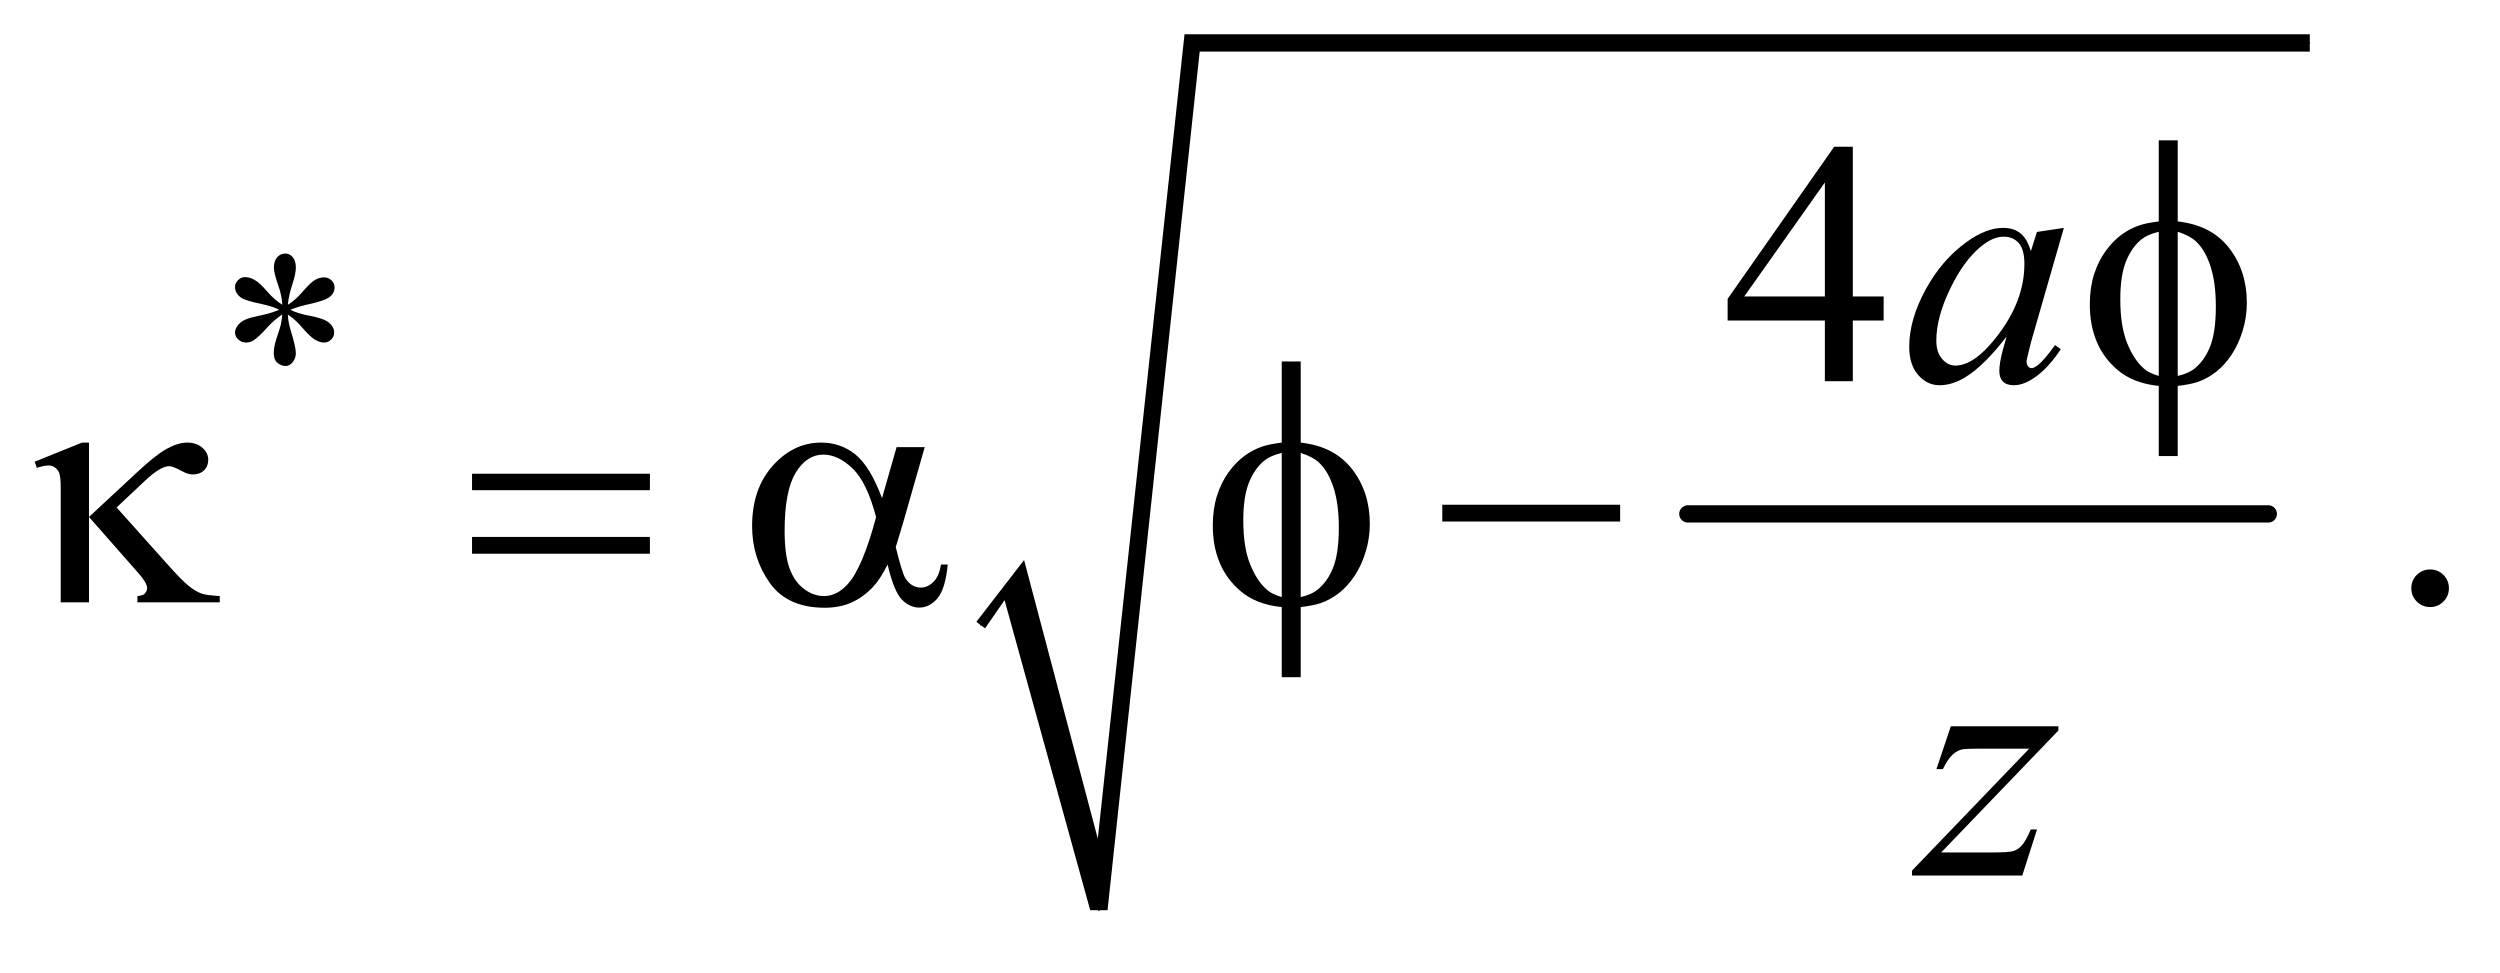
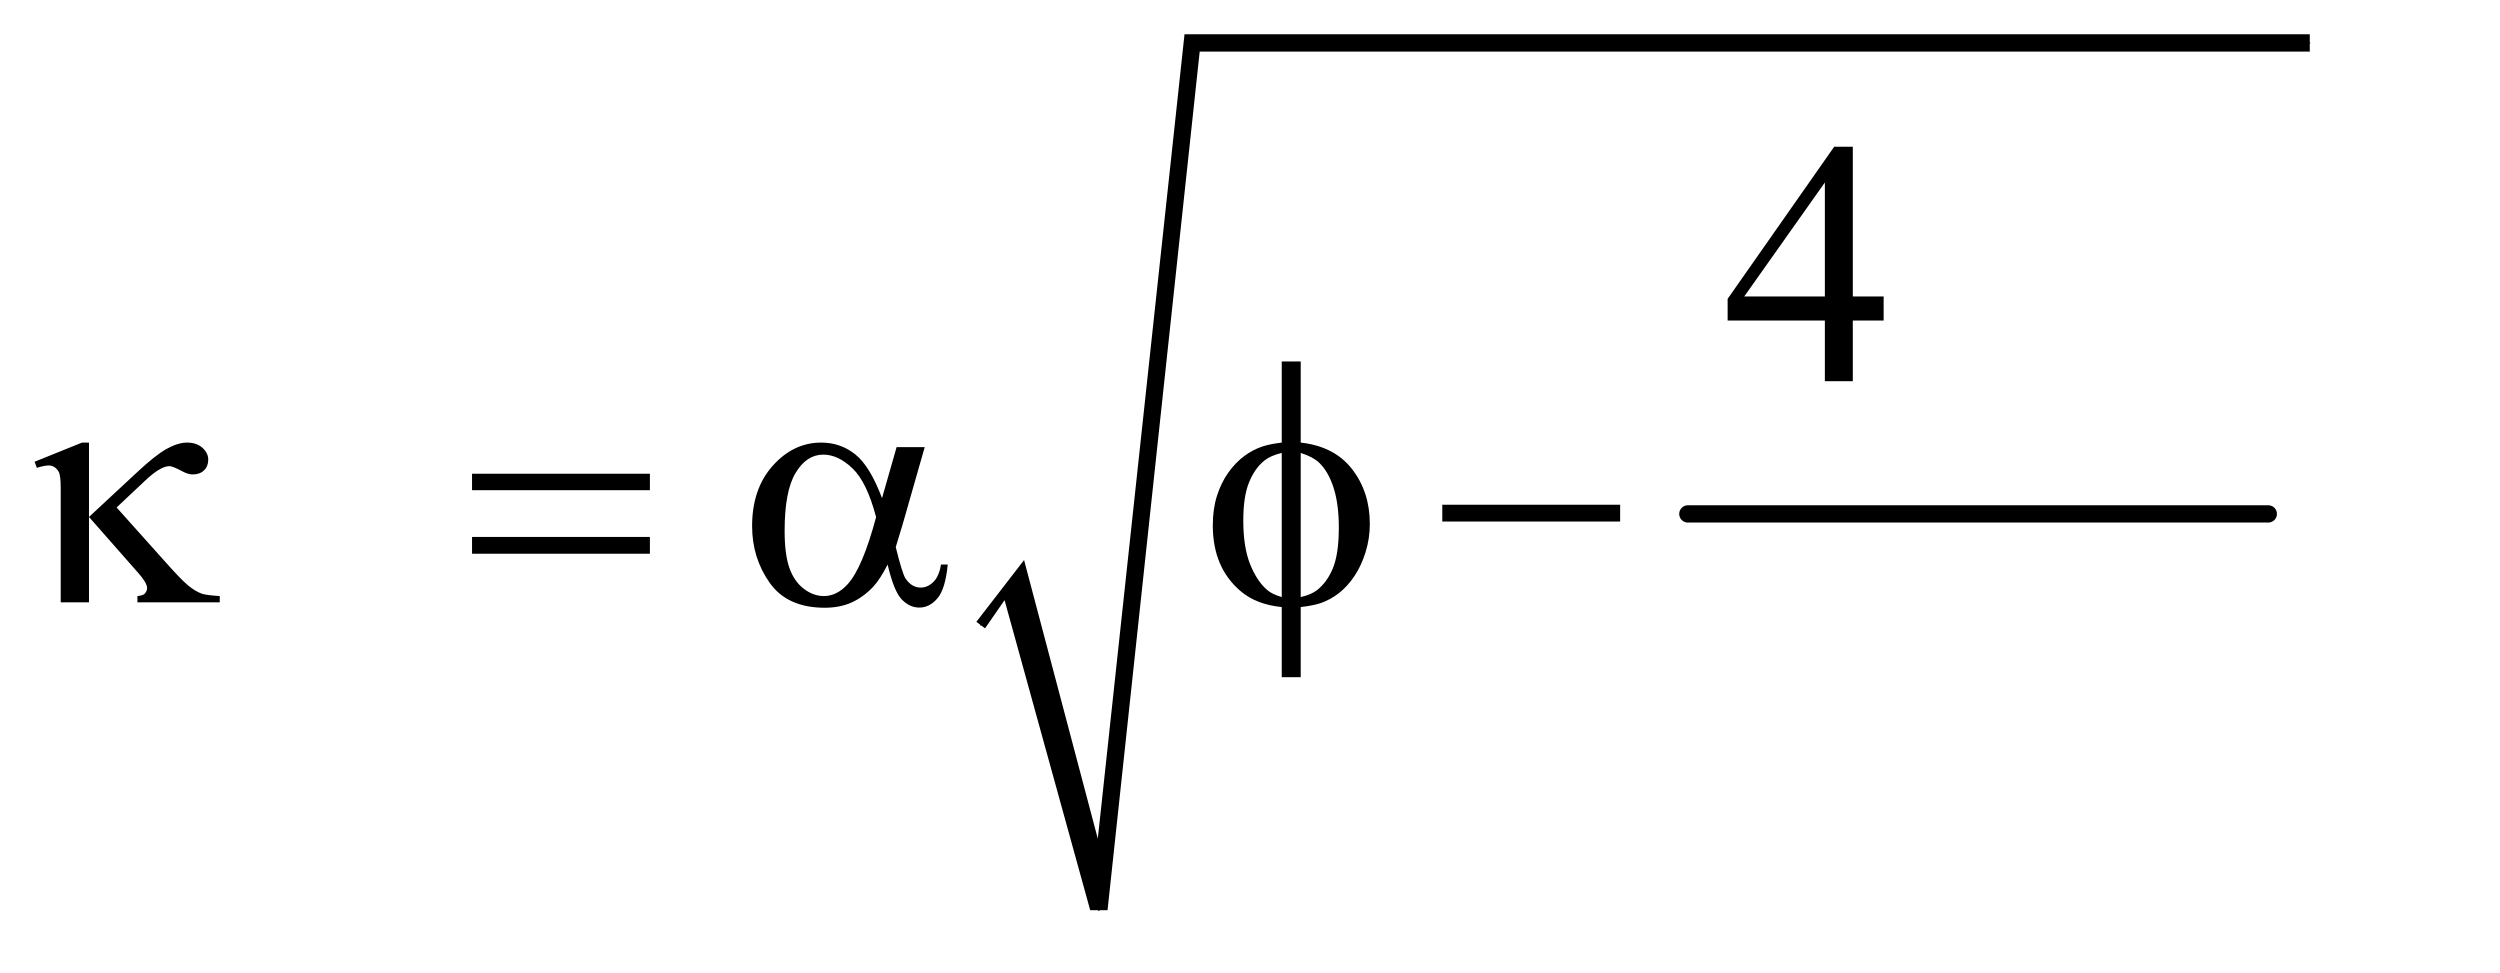
<svg xmlns="http://www.w3.org/2000/svg" stroke-dasharray="none" shape-rendering="auto" font-family="'Dialog'" text-rendering="auto" width="113" fill-opacity="1" color-interpolation="auto" color-rendering="auto" preserveAspectRatio="xMidYMid meet" font-size="12px" viewBox="0 0 113 44" fill="black" stroke="black" image-rendering="auto" stroke-miterlimit="10" stroke-linecap="square" stroke-linejoin="miter" font-style="normal" stroke-width="1" height="44" stroke-dashoffset="0" font-weight="normal" stroke-opacity="1">
  <defs id="genericDefs" />
  <g>
    <defs id="defs1">
      <clipPath clipPathUnits="userSpaceOnUse" id="clipPath1">
        <path d="M1.099 1.629 L72.584 1.629 L72.584 28.937 L1.099 28.937 L1.099 1.629 Z" />
      </clipPath>
      <clipPath clipPathUnits="userSpaceOnUse" id="clipPath2">
        <path d="M35.23 52.051 L35.23 924.502 L2326.395 924.502 L2326.395 52.051 Z" />
      </clipPath>
    </defs>
    <g stroke-width="16" transform="scale(1.576,1.576) translate(-1.099,-1.629) matrix(0.031,0,0,0.031,0,0)" stroke-linejoin="round" stroke-linecap="round">
      <line y2="528" fill="none" x1="1597" clip-path="url(#clipPath2)" x2="2134" y1="528" />
    </g>
    <g stroke-linecap="round" stroke-linejoin="round" transform="matrix(0.049,0,0,0.049,-1.732,-2.567)">
      <path fill="none" d="M940 629 L971 587" clip-path="url(#clipPath2)" />
    </g>
    <g stroke-linecap="round" stroke-linejoin="round" transform="matrix(0.049,0,0,0.049,-1.732,-2.567)">
      <path fill="none" d="M971 587 L1049 892" clip-path="url(#clipPath2)" />
    </g>
    <g stroke-linecap="round" stroke-linejoin="round" transform="matrix(0.049,0,0,0.049,-1.732,-2.567)">
      <path fill="none" d="M1049 892 L1135 92" clip-path="url(#clipPath2)" />
    </g>
    <g stroke-linecap="round" stroke-linejoin="round" transform="matrix(0.049,0,0,0.049,-1.732,-2.567)">
      <path fill="none" d="M1135 92 L2166 92" clip-path="url(#clipPath2)" />
    </g>
    <g transform="matrix(0.049,0,0,0.049,-1.732,-2.567)">
      <path d="M936 626 L980 569 L1048 826 L1128 84 L2166 84 L2166 100 L1142 100 L1057 892 L1041 892 L962 606 L944 632 Z" stroke="none" clip-path="url(#clipPath2)" />
    </g>
    <g transform="matrix(0.049,0,0,0.049,-1.732,-2.567)">
-       <path d="M295.75 333.5 Q295.25 324.875 292.25 316.375 Q288 304.125 288 299.5 Q288 293 291.062 289.625 Q294.125 286.25 298.625 286.25 Q302.5 286.25 305.375 289.625 Q308.25 293 308.25 299.25 Q308.25 304.875 304.938 314.938 Q301.625 325 300.875 333.5 Q307.75 329.125 313.25 322.875 Q321.75 313 325.875 310.625 Q330 308.25 334.25 308.25 Q338.375 308.25 341.188 311.062 Q344 313.875 344 317.75 Q344 322.375 339.875 326 Q335.75 329.625 319.25 333.25 Q309.625 335.375 303.25 338.125 Q309.75 341.5 319.125 343.25 Q334.25 346 338.938 350.125 Q343.625 354.25 343.625 359.125 Q343.625 362.875 340.812 365.625 Q338 368.375 334.25 368.375 Q330.5 368.375 325.938 365.75 Q321.375 363.125 313.625 354 Q308.5 347.875 300.875 342.5 Q301.125 349.625 303.75 358 Q308.25 372.75 308.25 378.125 Q308.25 383.125 305.25 386.562 Q302.25 390 298.875 390 Q294.25 390 290.5 386.375 Q287.875 383.75 287.875 378 Q287.875 372 290.75 363.562 Q293.625 355.125 294.375 351.938 Q295.125 348.75 295.75 342.5 Q288.375 347.375 282.875 353.375 Q273.75 363.625 269.125 366.375 Q265.875 368.375 262.375 368.375 Q258.125 368.375 255.125 365.5 Q252.125 362.625 252.125 359.125 Q252.125 356 254.688 352.562 Q257.25 349.125 262.375 346.875 Q265.75 345.375 277.75 342.875 Q285.5 341.25 292.875 338.125 Q286.125 334.75 276.75 332.875 Q261.375 329.625 257.75 327 Q252.125 322.875 252.125 317 Q252.125 313.625 254.938 310.812 Q257.75 308 261.5 308 Q265.625 308 270.25 310.625 Q274.875 313.25 281.75 321.188 Q288.625 329.125 295.75 333.5 Z" stroke="none" clip-path="url(#clipPath2)" />
-     </g>
+       </g>
    <g transform="matrix(0.049,0,0,0.049,-1.732,-2.567)">
      <path d="M1772.906 325.875 L1772.906 348.062 L1744.469 348.062 L1744.469 404 L1718.688 404 L1718.688 348.062 L1629 348.062 L1629 328.062 L1727.281 187.75 L1744.469 187.75 L1744.469 325.875 L1772.906 325.875 ZM1718.688 325.875 L1718.688 220.719 L1644.312 325.875 L1718.688 325.875 Z" stroke="none" clip-path="url(#clipPath2)" />
    </g>
    <g transform="matrix(0.049,0,0,0.049,-1.732,-2.567)">
-       <path d="M2277 577.688 Q2284.344 577.688 2289.344 582.766 Q2294.344 587.844 2294.344 595.031 Q2294.344 602.219 2289.266 607.297 Q2284.188 612.375 2277 612.375 Q2269.812 612.375 2264.734 607.297 Q2259.656 602.219 2259.656 595.031 Q2259.656 587.688 2264.734 582.688 Q2269.812 577.688 2277 577.688 Z" stroke="none" clip-path="url(#clipPath2)" />
-     </g>
+       </g>
    <g transform="matrix(0.049,0,0,0.049,-1.732,-2.567)">
-       <path d="M1939.156 262.594 L1908.688 368.531 L1905.25 382.75 Q1904.781 384.781 1904.781 386.188 Q1904.781 388.688 1906.344 390.562 Q1907.594 391.969 1909.469 391.969 Q1911.5 391.969 1914.781 389.469 Q1920.875 384.938 1931.031 370.719 L1936.344 374.469 Q1925.562 390.719 1914.156 399.234 Q1902.75 407.75 1893.062 407.75 Q1886.344 407.75 1882.984 404.391 Q1879.625 401.031 1879.625 394.625 Q1879.625 386.969 1883.062 374.469 L1886.344 362.75 Q1865.875 389.469 1848.688 400.094 Q1836.344 407.75 1824.469 407.75 Q1813.062 407.75 1804.781 398.297 Q1796.5 388.844 1796.5 372.281 Q1796.5 347.438 1811.422 319.859 Q1826.344 292.281 1849.312 275.719 Q1867.281 262.594 1883.219 262.594 Q1892.75 262.594 1899.078 267.594 Q1905.406 272.594 1908.688 284.156 L1914.312 266.344 L1939.156 262.594 ZM1883.531 270.719 Q1873.531 270.719 1862.281 280.094 Q1846.344 293.375 1833.922 319.469 Q1821.5 345.562 1821.5 366.656 Q1821.5 377.281 1826.812 383.453 Q1832.125 389.625 1839 389.625 Q1856.031 389.625 1876.031 364.469 Q1902.75 331.031 1902.75 295.875 Q1902.75 282.594 1897.594 276.656 Q1892.438 270.719 1883.531 270.719 Z" stroke="none" clip-path="url(#clipPath2)" />
-     </g>
+       </g>
    <g transform="matrix(0.049,0,0,0.049,-1.732,-2.567)">
-       <path d="M1834.875 722.344 L1934.094 722.344 L1934.094 726.25 L1825.969 838.75 L1871.75 838.75 Q1888 838.75 1892.375 837.5 Q1896.75 836.25 1900.422 832.188 Q1904.094 828.125 1908.625 817.5 L1914.406 817.5 L1900.812 860 L1799.094 860 L1799.094 855.469 L1907.219 742.969 L1862.219 742.969 Q1848 742.969 1845.031 743.75 Q1840.656 744.688 1836.359 748.672 Q1832.062 752.656 1827.531 761.875 L1821.594 761.875 L1834.875 722.344 Z" stroke="none" clip-path="url(#clipPath2)" />
-     </g>
+       </g>
    <g transform="matrix(0.049,0,0,0.049,-1.732,-2.567)">
-       <path d="M2044.188 256.656 Q2075.281 260.094 2091.609 281.188 Q2107.938 302.281 2107.938 331.656 Q2107.938 345.094 2104.031 357.672 Q2100.125 370.25 2093.797 379.703 Q2087.469 389.156 2079.656 395.328 Q2071.844 401.5 2062.469 404.781 Q2055.906 406.969 2044.188 408.375 L2044.188 473.062 L2026.688 473.062 L2026.688 408.375 Q2003.094 406.031 1988.562 393.531 Q1963.094 371.812 1963.094 333.062 Q1963.094 317.75 1967 305.562 Q1970.906 293.375 1977.547 284.156 Q1984.188 274.938 1992.078 269.078 Q1999.969 263.219 2008.875 260.25 Q2015.281 258.062 2026.688 256.656 L2026.688 181.812 L2044.188 181.812 L2044.188 256.656 ZM2026.688 266.188 Q2016.375 268.688 2010.906 273.062 Q2002 280.094 1996.609 293.141 Q1991.219 306.188 1991.219 328.531 Q1991.219 353.219 1997.547 368.922 Q2003.875 384.625 2013.25 392.594 Q2017.625 396.5 2026.688 399.156 L2026.688 266.188 ZM2044.188 399.156 Q2053.719 396.969 2059.031 392.906 Q2068.719 385.406 2074.031 372.125 Q2079.344 358.844 2079.344 335.094 Q2079.344 313.375 2074.5 298.297 Q2069.656 283.219 2061.062 275.094 Q2055.438 269.781 2044.188 266.188 L2044.188 399.156 Z" stroke="none" clip-path="url(#clipPath2)" />
-     </g>
+       </g>
    <g transform="matrix(0.049,0,0,0.049,-1.732,-2.567)">
      <path d="M117.438 460.656 L117.438 529.25 L161.656 488.156 Q178.844 472.062 189.234 466.359 Q199.625 460.656 207.906 460.656 Q216.656 460.656 222.047 465.422 Q227.438 470.188 227.438 476.438 Q227.438 482.531 223.531 486.281 Q219.625 490.031 213.219 490.031 Q208.844 490.031 203.688 487.219 Q194.625 482.375 191.656 482.375 Q183.375 482.375 169.156 495.812 L142.906 520.5 L189.625 572.688 Q202.438 587.062 208.922 592.453 Q215.406 597.844 221.5 600.031 Q225.562 601.438 238.062 602.219 L238.062 608 L162.125 608 L162.125 602.219 Q166.969 601.75 168.688 600.188 Q171.031 597.688 171.031 594.875 Q171.031 590.188 163.219 581.281 L117.438 529.25 L117.438 608 L91.344 608 L91.344 502.219 Q91.344 490.969 89.469 487.531 Q86.031 481.75 80.25 481.75 Q76.344 481.75 69.312 483.938 L67.281 478.312 L111.031 460.656 L117.438 460.656 ZM470.781 489.406 L634.844 489.406 L634.844 504.562 L470.781 504.562 L470.781 489.406 ZM470.781 547.688 L634.844 547.688 L634.844 563.156 L470.781 563.156 L470.781 547.688 ZM862.406 464.875 L888.344 464.875 L868.031 535.969 Q866 542.688 861.625 557.062 Q867.562 581.125 870.531 585.812 Q876.156 594.406 884.75 594.406 Q891 594.406 896.312 589.25 Q901.625 584.094 903.344 573.156 L909.594 573.156 Q907.406 595.656 900.141 604.25 Q892.875 612.844 883.344 612.844 Q874.438 612.844 867.172 605.344 Q859.906 597.844 854.125 573.156 Q847.25 586.75 840.688 593.781 Q831.469 603.469 820.688 608.234 Q809.906 613 796.156 613 Q761.625 613 745.375 590.031 Q729.125 567.062 729.125 537.688 Q729.125 503.312 748.188 481.984 Q767.25 460.656 792.875 460.656 Q810.688 460.656 824.281 471.516 Q837.875 482.375 848.969 511.906 L862.406 464.875 ZM843.5 529.406 Q835.062 497.219 821.781 484.484 Q808.5 471.75 794.75 471.75 Q779.438 471.75 769.281 488.547 Q759.125 505.344 759.125 542.062 Q759.125 563.781 763.5 576.203 Q767.875 588.625 776.703 595.422 Q785.531 602.219 795.375 602.219 Q807.406 602.219 817.406 591.125 Q831 576.125 843.5 529.406 ZM1235.188 460.656 Q1266.281 464.094 1282.609 485.188 Q1298.938 506.281 1298.938 535.656 Q1298.938 549.094 1295.031 561.672 Q1291.125 574.25 1284.797 583.703 Q1278.469 593.156 1270.656 599.328 Q1262.844 605.5 1253.469 608.781 Q1246.906 610.969 1235.188 612.375 L1235.188 677.062 L1217.688 677.062 L1217.688 612.375 Q1194.094 610.031 1179.562 597.531 Q1154.094 575.812 1154.094 537.062 Q1154.094 521.75 1158 509.562 Q1161.906 497.375 1168.547 488.156 Q1175.188 478.938 1183.078 473.078 Q1190.969 467.219 1199.875 464.25 Q1206.281 462.062 1217.688 460.656 L1217.688 385.812 L1235.188 385.812 L1235.188 460.656 ZM1217.688 470.188 Q1207.375 472.688 1201.906 477.062 Q1193 484.094 1187.609 497.141 Q1182.219 510.188 1182.219 532.531 Q1182.219 557.219 1188.547 572.922 Q1194.875 588.625 1204.25 596.594 Q1208.625 600.5 1217.688 603.156 L1217.688 470.188 ZM1235.188 603.156 Q1244.719 600.969 1250.031 596.906 Q1259.719 589.406 1265.031 576.125 Q1270.344 562.844 1270.344 539.094 Q1270.344 517.375 1265.5 502.297 Q1260.656 487.219 1252.062 479.094 Q1246.438 473.781 1235.188 470.188 L1235.188 603.156 ZM1365.781 518 L1529.844 518 L1529.844 533.469 L1365.781 533.469 L1365.781 518 Z" stroke="none" clip-path="url(#clipPath2)" />
    </g>
  </g>
</svg>